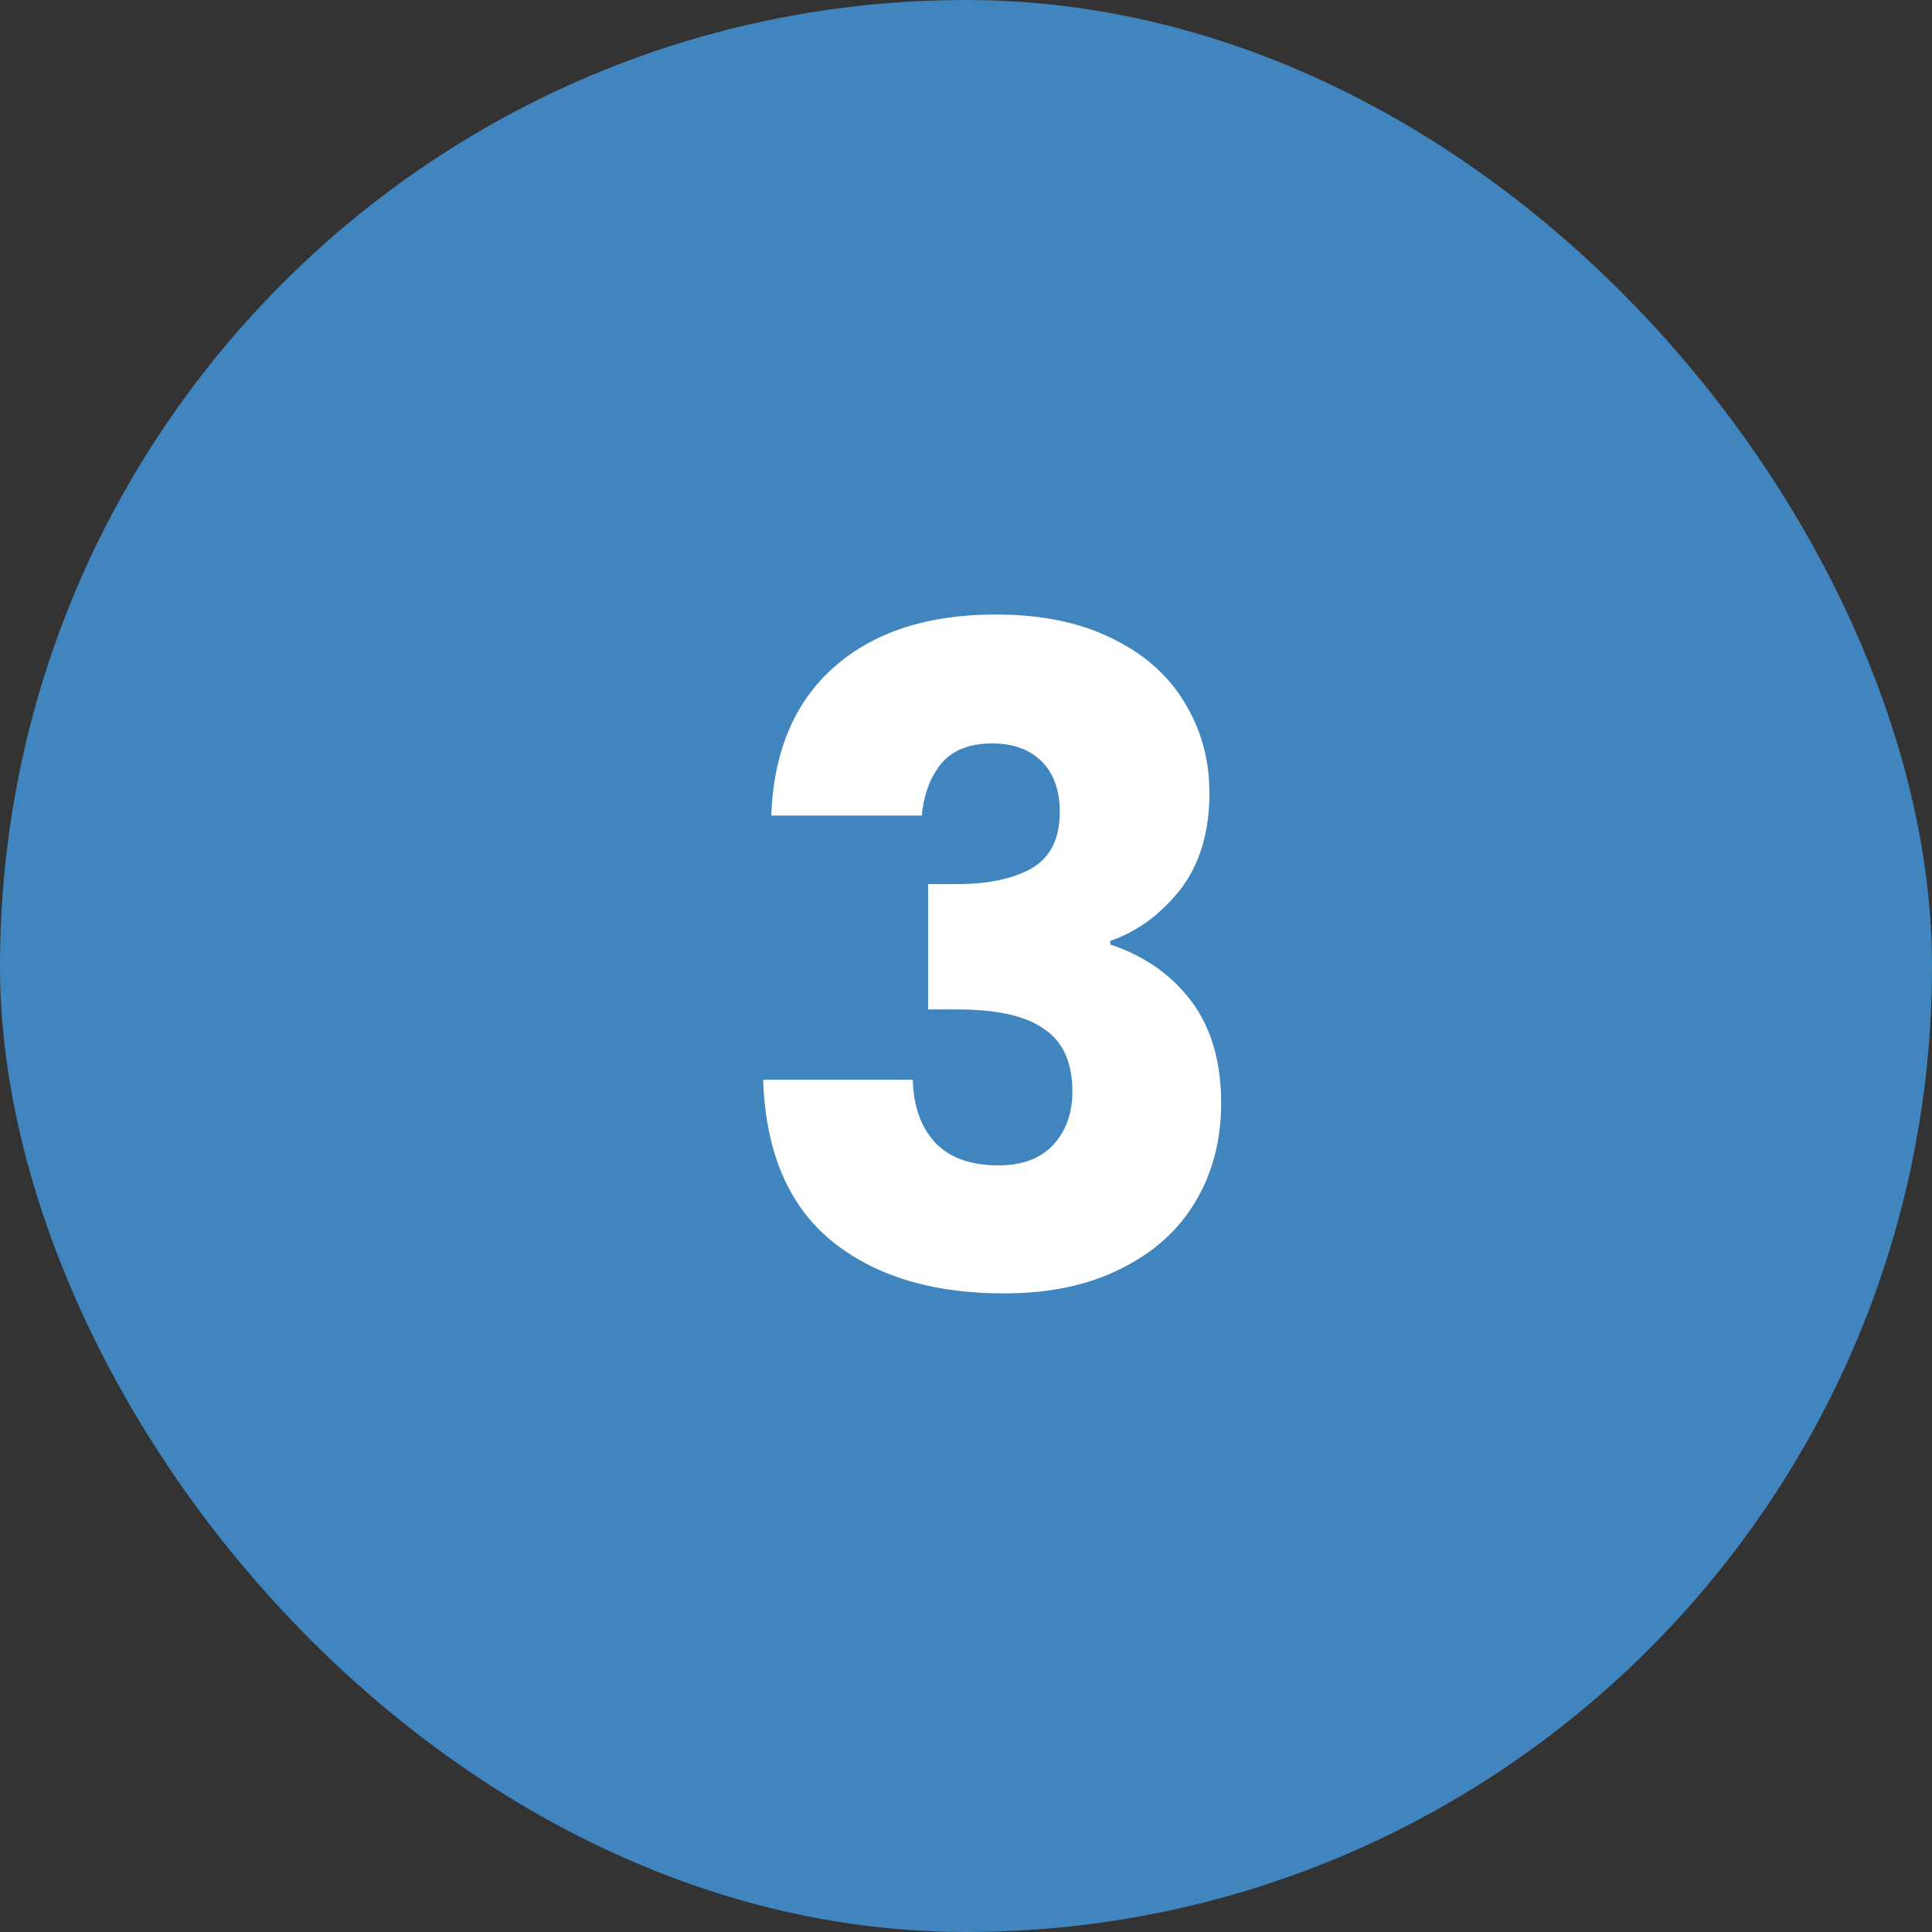
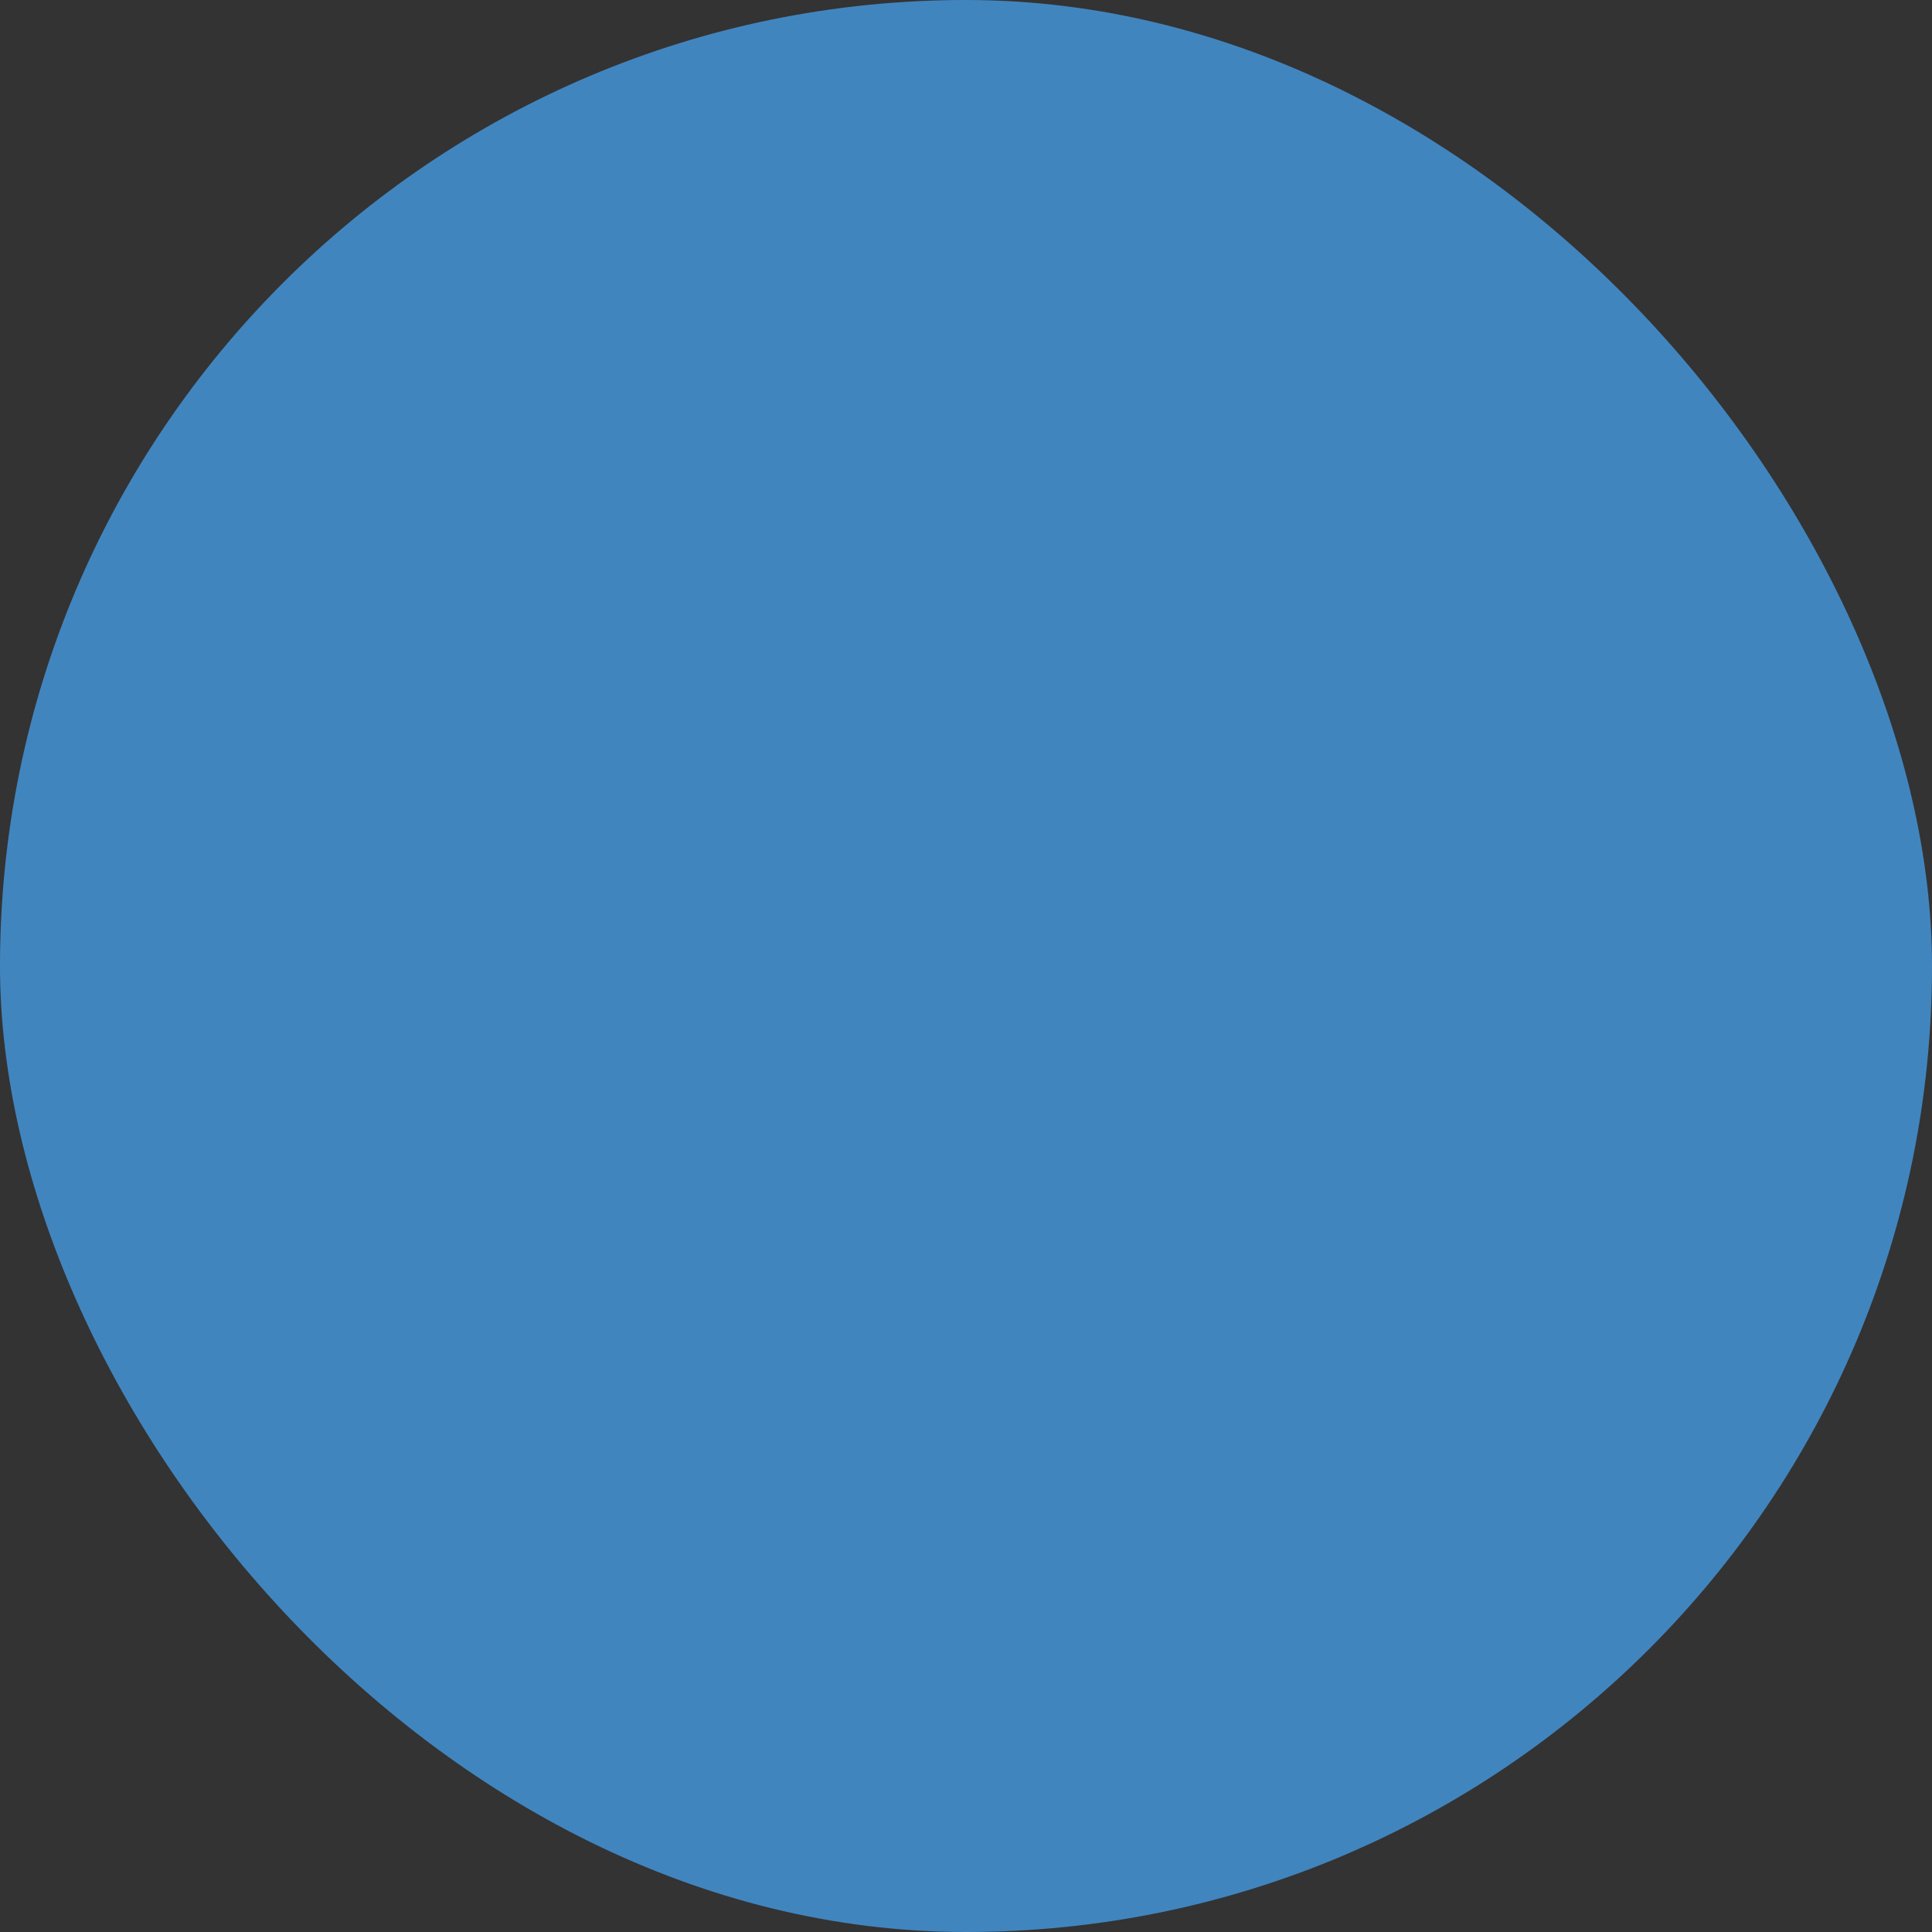
<svg xmlns="http://www.w3.org/2000/svg" width="30" height="30" viewBox="0 0 30 30" fill="none">
  <rect x="0" y="0" width="30" height="30" fill="#333333" stroke="none" />
  <rect width="30" height="30" rx="15" fill="#4185BF" />
-   <path d="M11.976 12.664C12.013 11.665 12.34 10.895 12.956 10.354C13.572 9.813 14.407 9.542 15.462 9.542C16.162 9.542 16.759 9.663 17.254 9.906C17.758 10.149 18.136 10.48 18.388 10.9C18.649 11.32 18.78 11.791 18.78 12.314C18.78 12.93 18.626 13.434 18.318 13.826C18.01 14.209 17.65 14.47 17.24 14.61V14.666C17.772 14.843 18.192 15.137 18.5 15.548C18.808 15.959 18.962 16.486 18.962 17.13C18.962 17.709 18.826 18.222 18.556 18.67C18.294 19.109 17.907 19.454 17.394 19.706C16.89 19.958 16.288 20.084 15.588 20.084C14.468 20.084 13.572 19.809 12.9 19.258C12.237 18.707 11.887 17.877 11.85 16.766H14.174C14.183 17.177 14.3 17.503 14.524 17.746C14.748 17.979 15.074 18.096 15.504 18.096C15.868 18.096 16.148 17.993 16.344 17.788C16.549 17.573 16.652 17.293 16.652 16.948C16.652 16.5 16.507 16.178 16.218 15.982C15.938 15.777 15.485 15.674 14.86 15.674H14.412V13.728H14.86C15.336 13.728 15.718 13.649 16.008 13.49C16.306 13.322 16.456 13.028 16.456 12.608C16.456 12.272 16.362 12.011 16.176 11.824C15.989 11.637 15.732 11.544 15.406 11.544C15.051 11.544 14.785 11.651 14.608 11.866C14.44 12.081 14.342 12.347 14.314 12.664H11.976Z" fill="white" />
</svg>